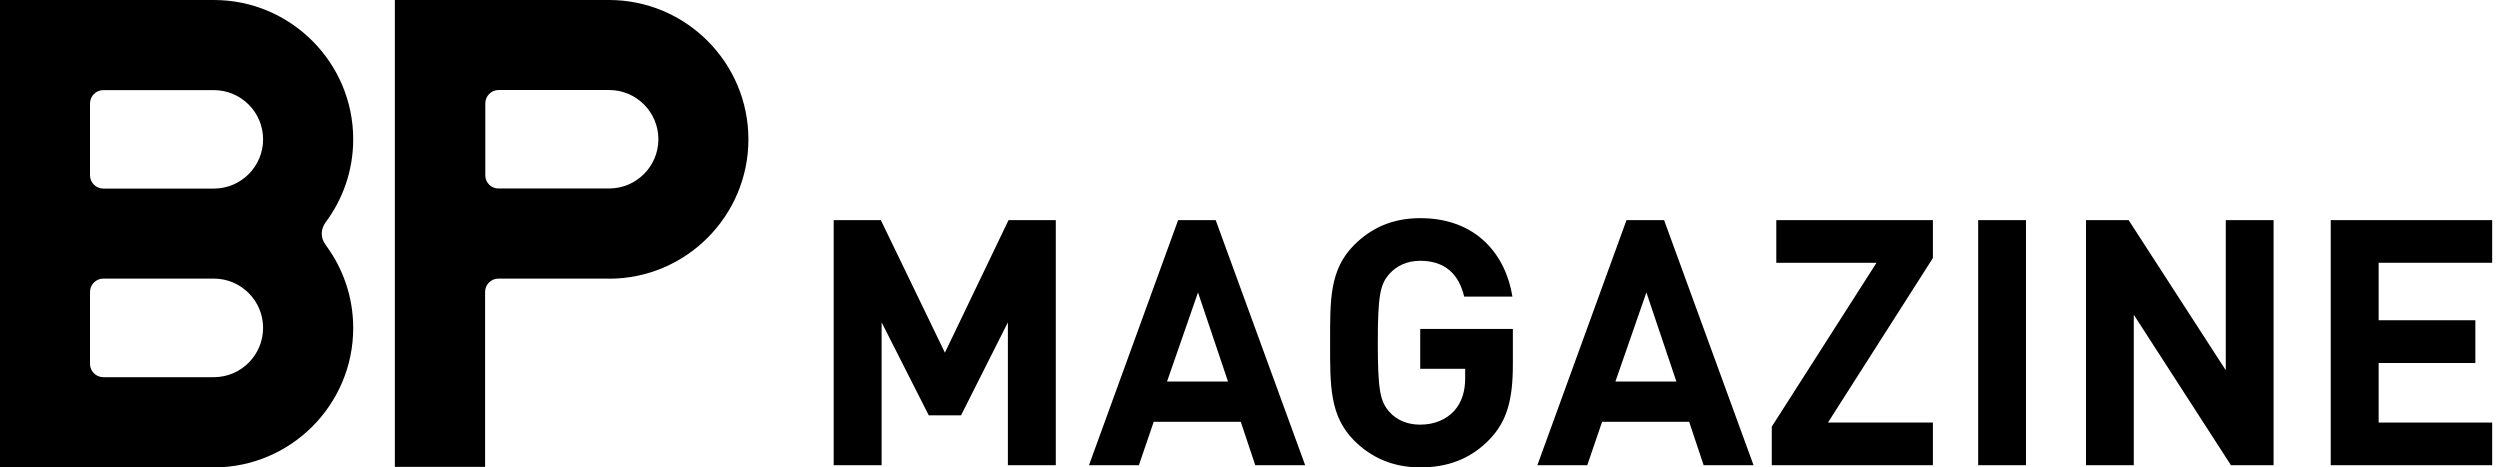
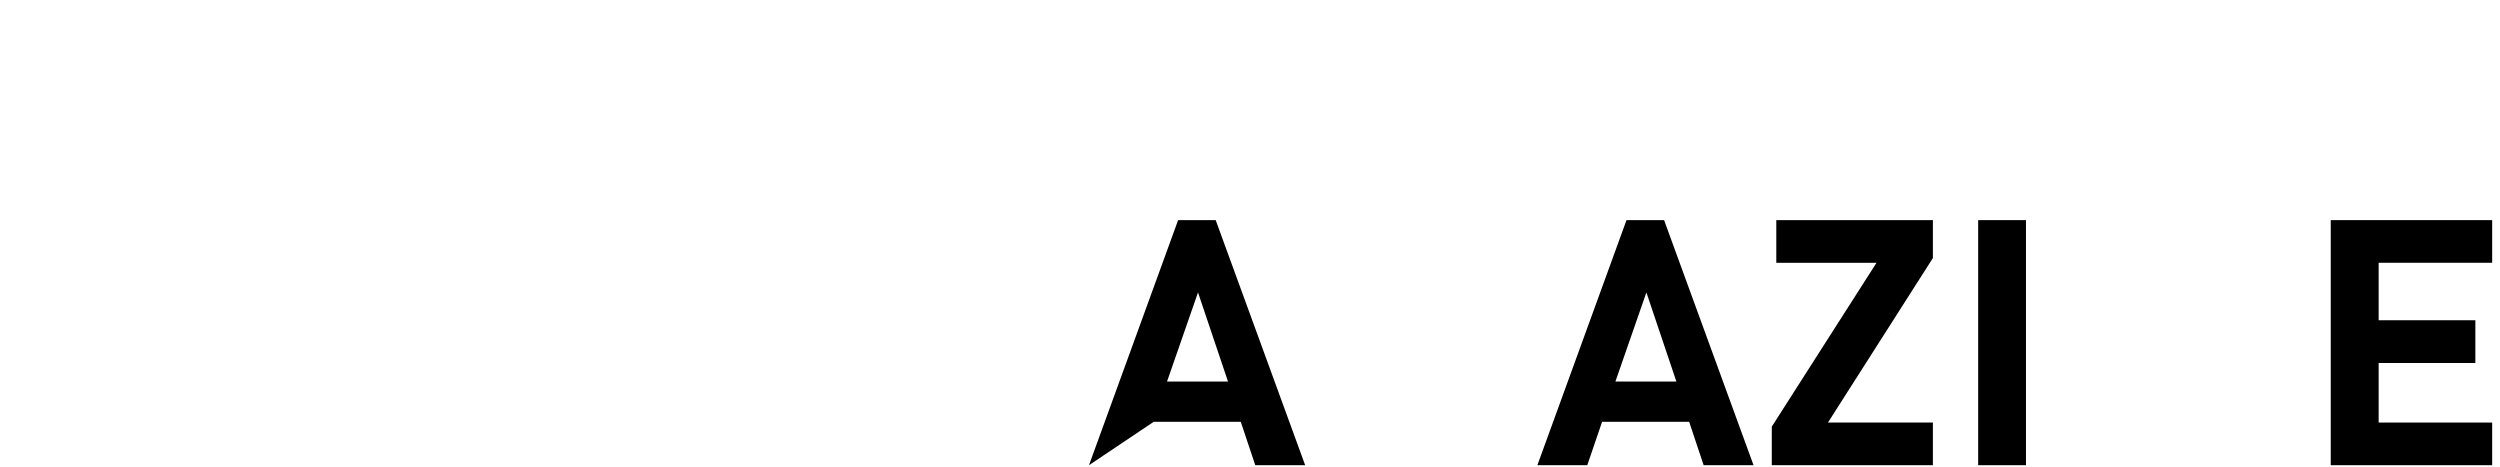
<svg xmlns="http://www.w3.org/2000/svg" width="214" height="40" viewBox="0 0 214 40" fill="none">
-   <path d="M80.884 30.188L75.4 18.843H71.364V39.821H75.466V27.592L79.501 35.55H82.267L86.275 27.592V39.821H90.376V18.843H86.331L80.884 30.188Z" fill="black" />
-   <path d="M100.847 18.843L93.217 39.821H97.488L98.758 36.105H106.209L107.451 39.821H111.722L104.064 18.843H100.847ZM99.897 32.662L102.549 25.033L105.118 32.662H99.897Z" fill="black" />
-   <path d="M121.562 31.571H125.419V32.371C125.419 33.462 125.155 34.403 124.478 35.174C123.8 35.908 122.794 36.35 121.562 36.35C120.442 36.35 119.53 35.936 118.937 35.259C118.137 34.374 117.94 33.377 117.94 29.332C117.94 25.287 118.147 24.318 118.937 23.443C119.53 22.766 120.442 22.324 121.562 22.324C123.65 22.324 124.863 23.415 125.334 25.39H129.464C128.899 21.853 126.425 18.674 121.571 18.674C119.21 18.674 117.385 19.501 115.917 20.969C113.791 23.095 113.857 25.71 113.857 29.341C113.857 32.963 113.8 35.588 115.917 37.714C117.394 39.191 119.276 40.009 121.571 40.009C123.81 40.009 125.814 39.36 127.498 37.62C128.975 36.087 129.501 34.261 129.501 31.223V28.156H121.571V31.571H121.562Z" fill="black" />
+   <path d="M100.847 18.843L93.217 39.821L98.758 36.105H106.209L107.451 39.821H111.722L104.064 18.843H100.847ZM99.897 32.662L102.549 25.033L105.118 32.662H99.897Z" fill="black" />
  <path d="M139.228 18.843L131.599 39.821H135.87L137.14 36.105H144.591L145.832 39.821H150.103L142.446 18.843H139.228ZM138.278 32.662L140.931 25.033L143.499 32.662H138.278Z" fill="black" />
  <path d="M152.051 22.493H160.63L151.665 36.519V39.821H165.456V36.171H156.472L165.456 22.088V18.843H152.051V22.493Z" fill="black" />
  <path d="M173.424 18.843H169.332V39.821H173.424V18.843Z" fill="black" />
-   <path d="M190.527 31.693L182.211 18.843H178.561V39.821H182.653V26.943L190.969 39.821H194.619V18.843H190.527V31.693Z" fill="black" />
  <path d="M199.511 39.821H213.33V36.171H203.612V31.072H211.891V27.413H203.612V22.493H213.33V18.843H199.511V39.821Z" fill="black" />
-   <path d="M27.864 20.95H27.874C27.413 20.376 27.451 19.577 27.874 19.041H27.864C29.351 17.055 30.235 14.591 30.235 11.919C30.235 5.353 24.882 0 18.307 0H17.168H8.843H7.714H6.576H4.986H3.857H2.719H1.138H0V1.138V38.871V40.009H1.138H2.728H3.857H4.986H6.576H7.714H8.843H18.307C24.882 40.009 30.235 34.657 30.235 28.081C30.235 25.4 29.351 22.945 27.864 20.95ZM18.307 32.286H17.168H8.843C8.222 32.286 7.705 31.778 7.705 31.148V24.986C7.705 24.365 8.213 23.848 8.843 23.848H17.168H18.307C20.63 23.848 22.521 25.738 22.521 28.062C22.521 30.395 20.63 32.286 18.307 32.286ZM18.307 16.143H17.168H8.843C8.222 16.143 7.705 15.635 7.705 15.005V8.843C7.714 8.222 8.222 7.714 8.843 7.714H17.168H18.307C20.63 7.714 22.521 9.605 22.521 11.928C22.521 14.252 20.63 16.143 18.307 16.143Z" fill="black" />
-   <path d="M52.135 23.857C58.711 23.857 64.064 18.504 64.064 11.928C64.064 5.353 58.711 0 52.135 0H50.997H42.672H41.533H40.395H38.805H37.667H36.529H34.939H33.8V1.138V38.824V39.962H34.939H40.386H41.524V38.824V24.986C41.524 24.365 42.032 23.848 42.662 23.848H50.988H52.135V23.857ZM41.543 15.014V8.843C41.543 8.222 42.051 7.705 42.681 7.705H52.145C54.468 7.705 56.359 9.595 56.359 11.919C56.359 14.243 54.468 16.134 52.145 16.134H42.672C42.051 16.143 41.543 15.635 41.543 15.014Z" fill="black" />
</svg>